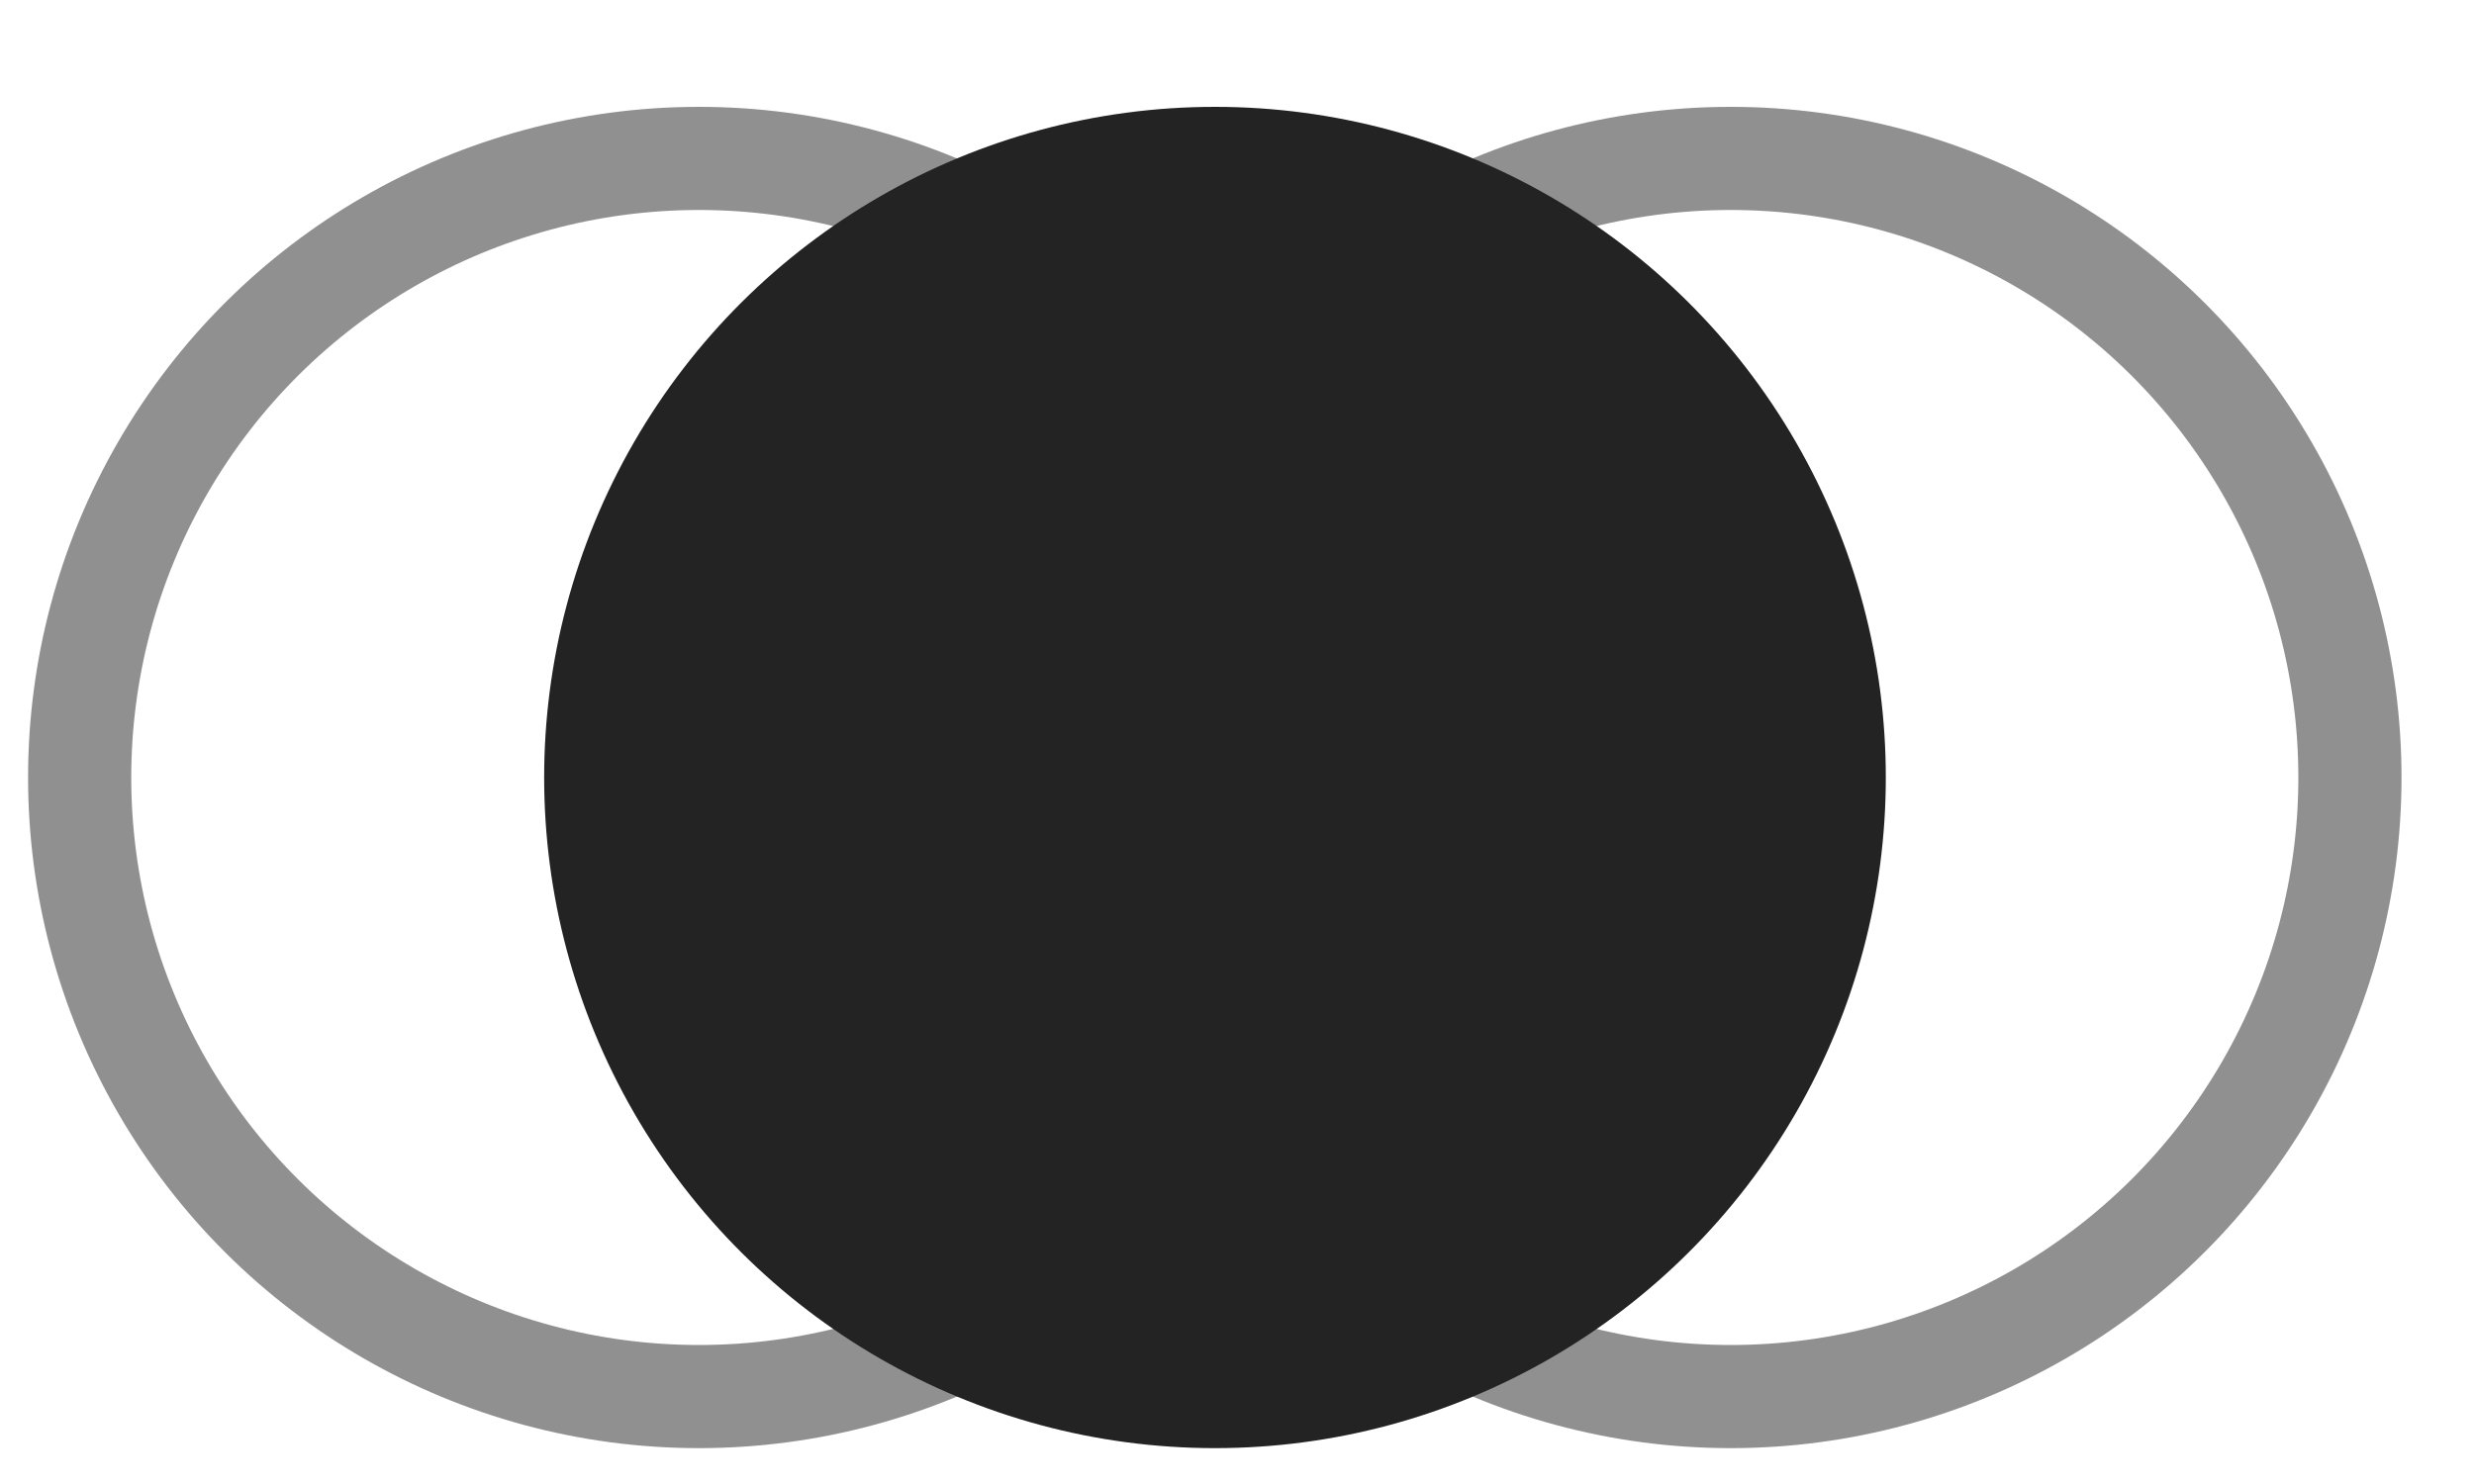
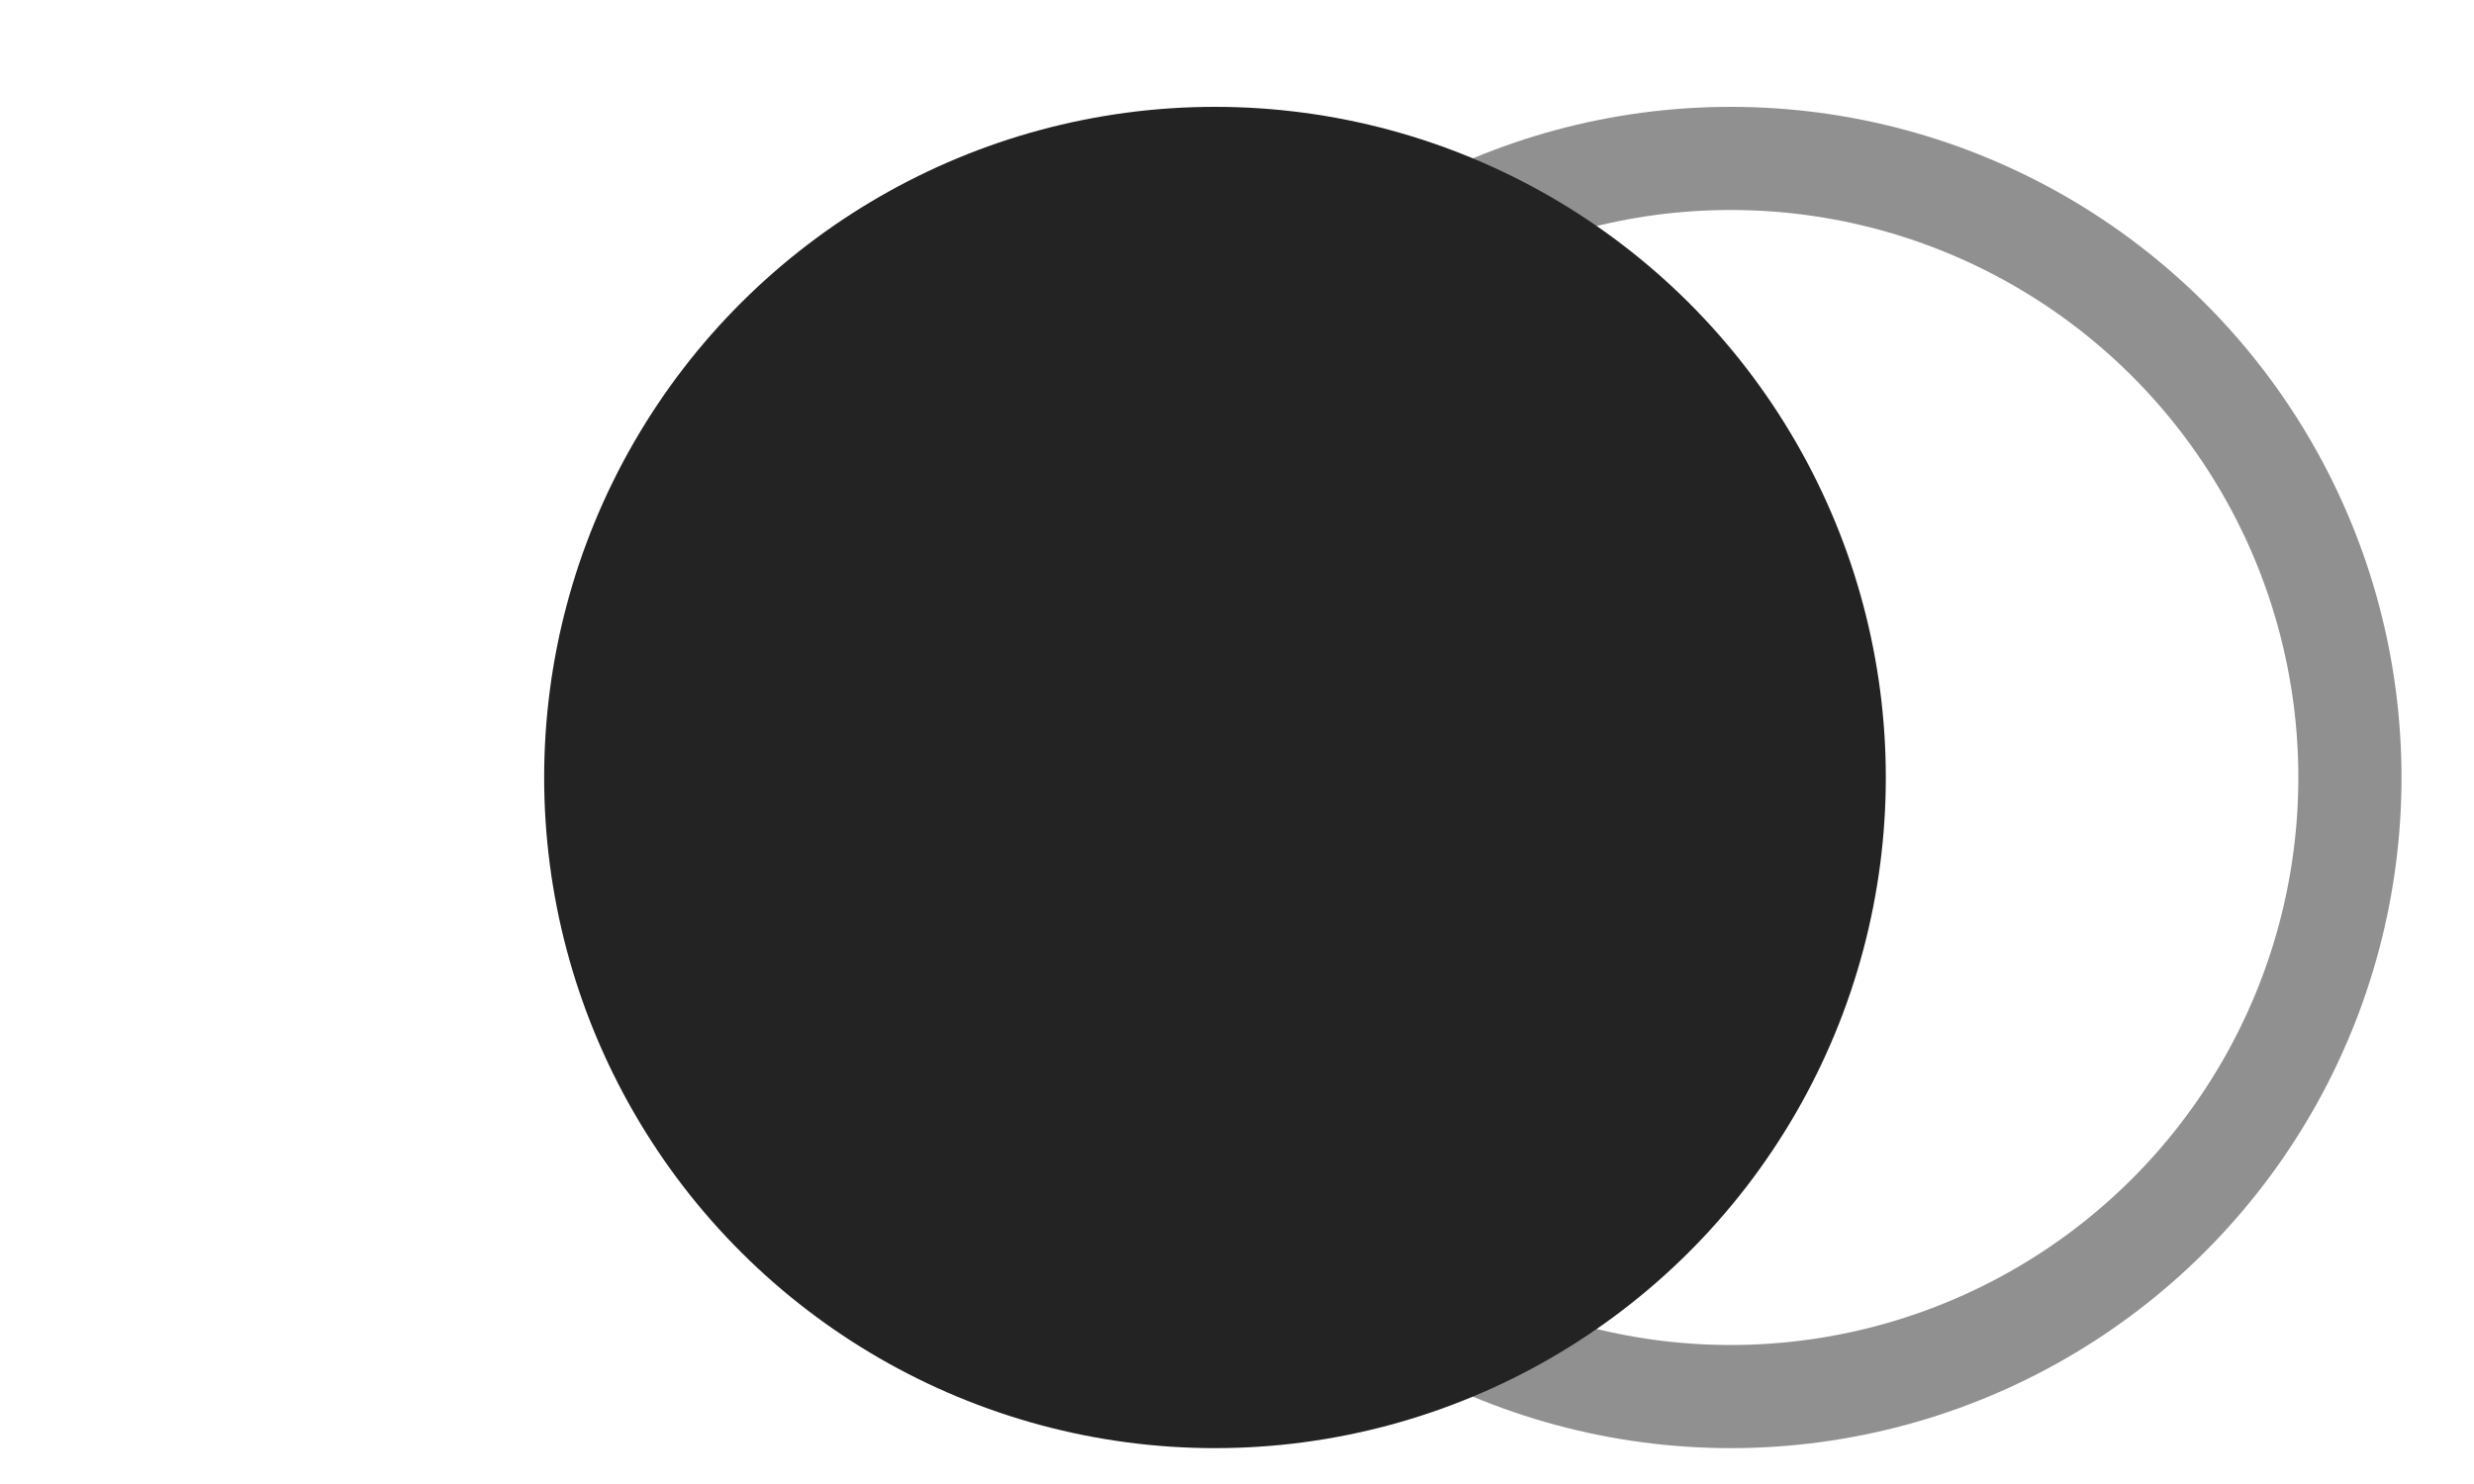
<svg xmlns="http://www.w3.org/2000/svg" width="20" height="12" viewBox="0 0 20 12" fill="none">
  <circle opacity="0.5" cx="13.991" cy="6.287" r="5.006" transform="rotate(90 13.991 6.287)" stroke="#232323" stroke-width="0.834" />
-   <circle opacity="0.5" cx="5.65" cy="6.287" r="5.006" transform="rotate(90 5.65 6.287)" stroke="#232323" stroke-width="0.834" />
  <circle cx="9.822" cy="6.287" r="5.006" transform="rotate(90 9.822 6.287)" fill="#232323" stroke="#232323" stroke-width="0.834" />
</svg>